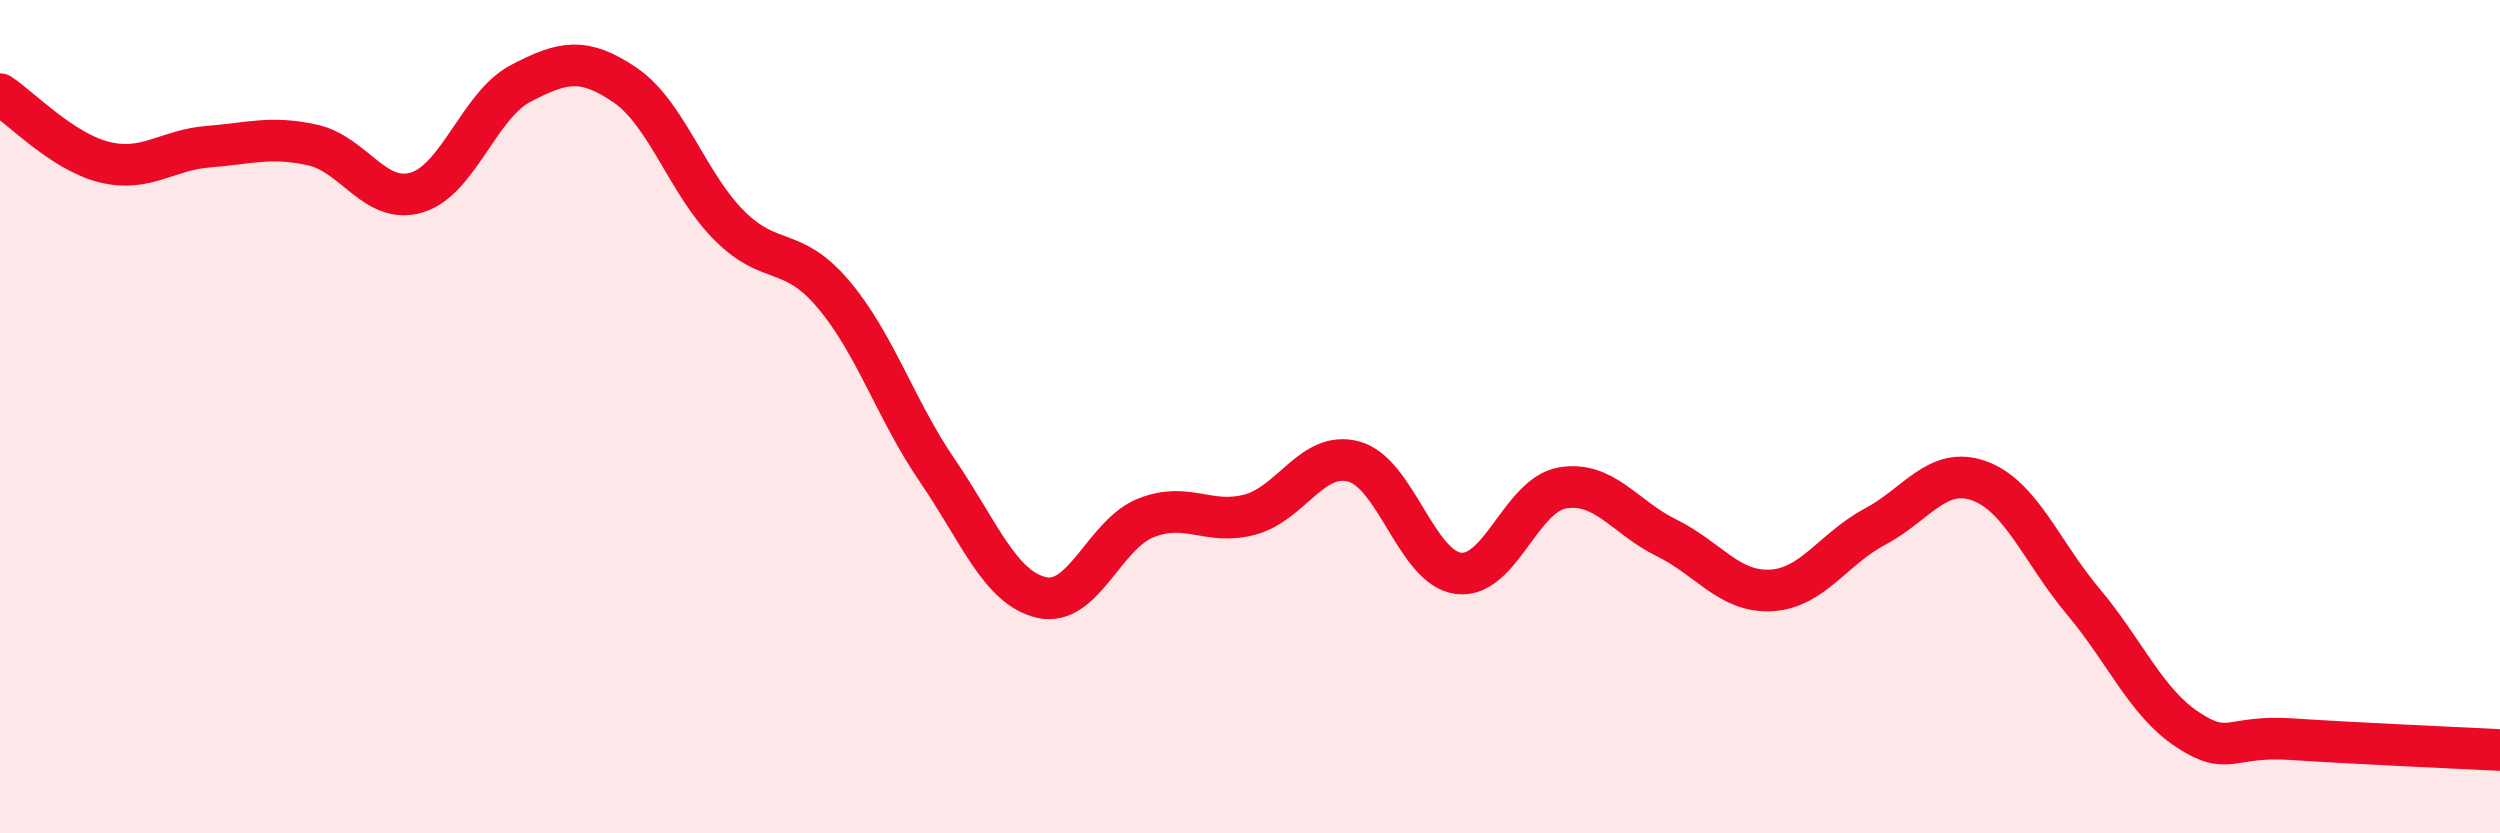
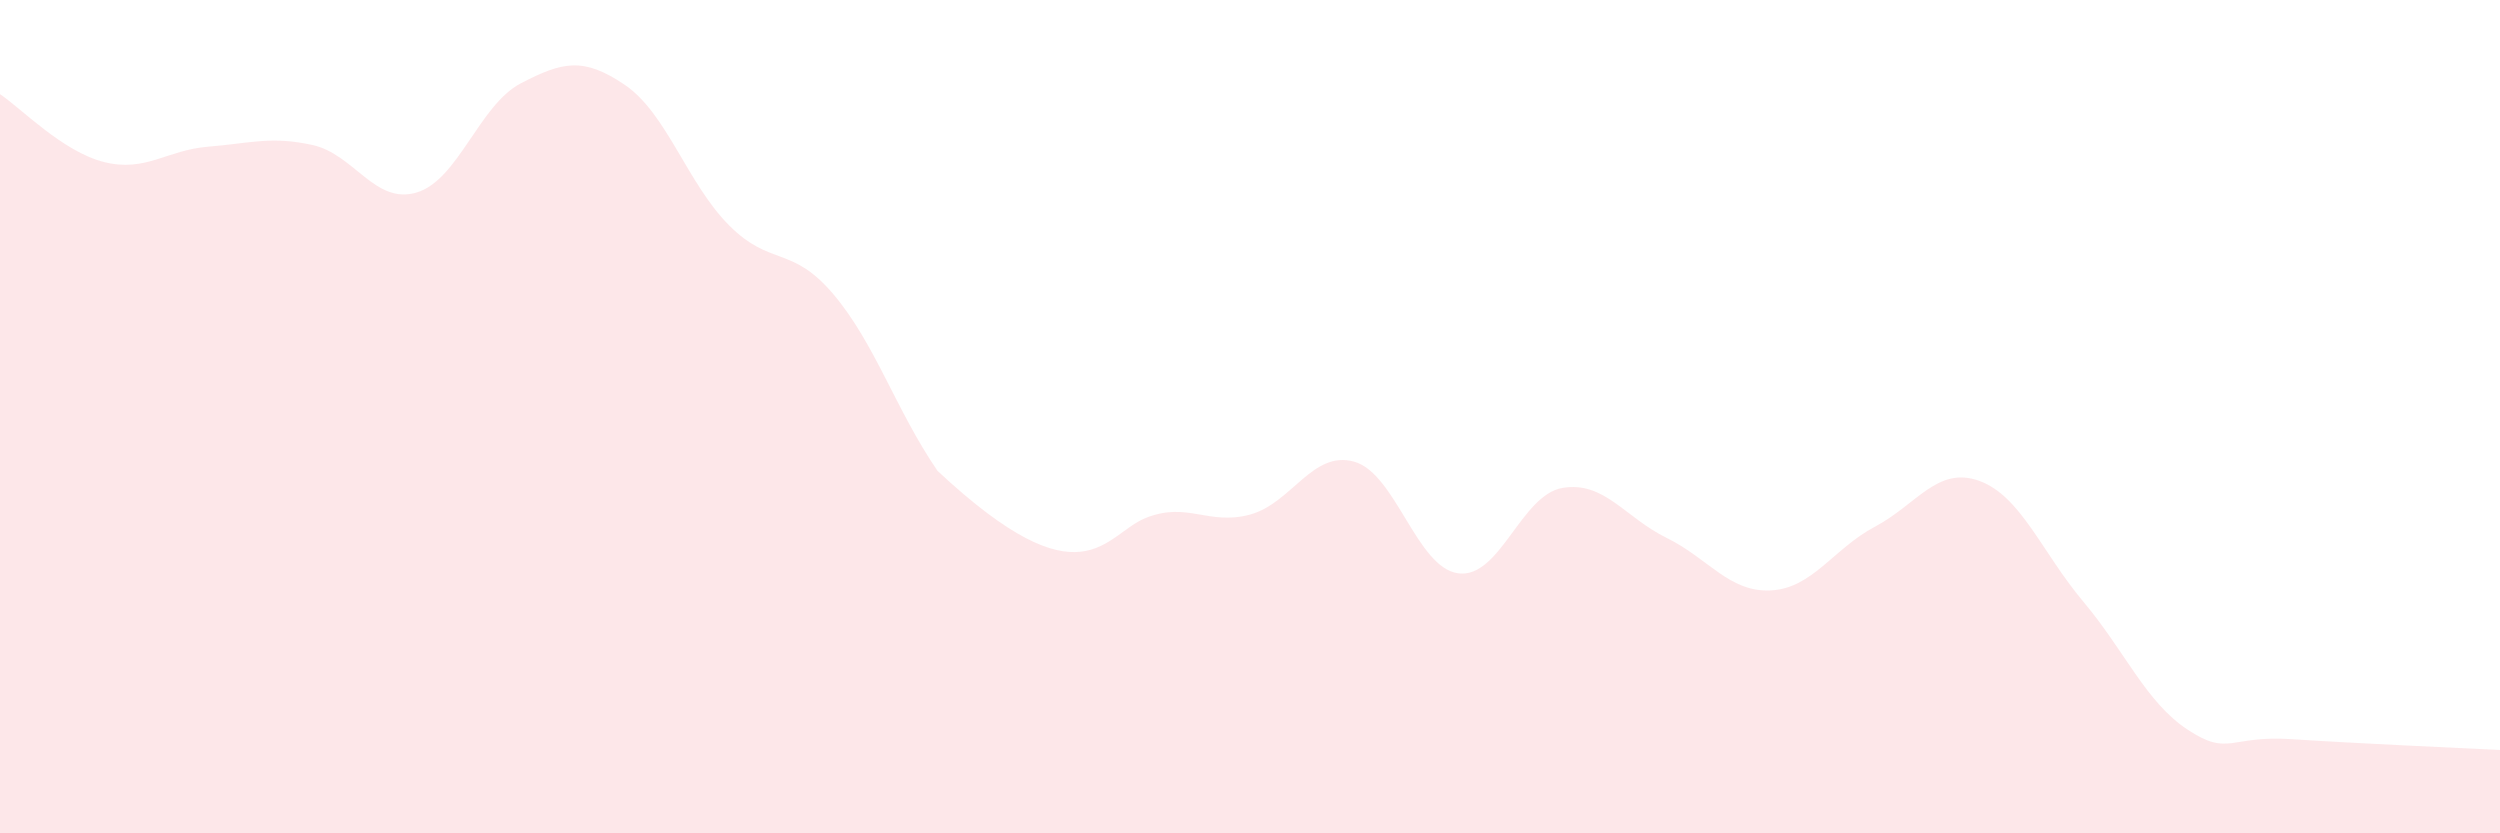
<svg xmlns="http://www.w3.org/2000/svg" width="60" height="20" viewBox="0 0 60 20">
-   <path d="M 0,2.26 C 0.5,2.59 1.5,3.64 2.5,3.89 C 3.5,4.14 4,3.6 5,3.52 C 6,3.44 6.5,3.26 7.5,3.48 C 8.5,3.7 9,4.92 10,4.62 C 11,4.32 11.5,2.52 12.5,2 C 13.5,1.48 14,1.36 15,2.04 C 16,2.72 16.5,4.41 17.5,5.41 C 18.5,6.41 19,5.88 20,7.06 C 21,8.24 21.5,9.84 22.5,11.3 C 23.5,12.76 24,14.11 25,14.34 C 26,14.57 26.5,12.83 27.5,12.43 C 28.5,12.03 29,12.62 30,12.35 C 31,12.08 31.5,10.8 32.5,11.08 C 33.5,11.36 34,13.63 35,13.76 C 36,13.89 36.5,11.88 37.5,11.71 C 38.5,11.54 39,12.42 40,12.91 C 41,13.4 41.5,14.22 42.5,14.17 C 43.5,14.12 44,13.17 45,12.64 C 46,12.11 46.5,11.18 47.5,11.54 C 48.5,11.9 49,13.25 50,14.44 C 51,15.63 51.5,16.85 52.5,17.51 C 53.5,18.17 53.5,17.64 55,17.74 C 56.5,17.84 59,17.95 60,18L60 20L0 20Z" fill="#EB0A25" opacity="0.1" stroke-linecap="round" stroke-linejoin="round" />
-   <path d="M 0,2.26 C 0.5,2.59 1.5,3.64 2.5,3.89 C 3.5,4.14 4,3.6 5,3.52 C 6,3.44 6.5,3.26 7.5,3.48 C 8.5,3.7 9,4.92 10,4.62 C 11,4.32 11.5,2.52 12.5,2 C 13.5,1.48 14,1.36 15,2.04 C 16,2.72 16.5,4.41 17.5,5.41 C 18.5,6.41 19,5.88 20,7.06 C 21,8.24 21.5,9.84 22.5,11.3 C 23.5,12.76 24,14.11 25,14.34 C 26,14.57 26.5,12.83 27.5,12.43 C 28.5,12.03 29,12.62 30,12.35 C 31,12.08 31.5,10.8 32.5,11.08 C 33.5,11.36 34,13.63 35,13.76 C 36,13.89 36.5,11.88 37.5,11.71 C 38.5,11.54 39,12.42 40,12.91 C 41,13.4 41.5,14.22 42.5,14.17 C 43.5,14.12 44,13.17 45,12.64 C 46,12.11 46.5,11.18 47.5,11.54 C 48.5,11.9 49,13.25 50,14.44 C 51,15.63 51.5,16.85 52.5,17.51 C 53.5,18.17 53.5,17.64 55,17.74 C 56.5,17.84 59,17.95 60,18" stroke="#EB0A25" stroke-width="1" fill="none" stroke-linecap="round" stroke-linejoin="round" />
+   <path d="M 0,2.26 C 0.5,2.59 1.5,3.64 2.5,3.89 C 3.5,4.14 4,3.6 5,3.52 C 6,3.44 6.5,3.26 7.5,3.48 C 8.5,3.7 9,4.92 10,4.62 C 11,4.32 11.5,2.52 12.5,2 C 13.5,1.48 14,1.36 15,2.04 C 16,2.72 16.5,4.41 17.5,5.41 C 18.5,6.41 19,5.88 20,7.06 C 21,8.24 21.5,9.84 22.5,11.3 C 26,14.57 26.5,12.83 27.5,12.43 C 28.5,12.03 29,12.62 30,12.35 C 31,12.08 31.5,10.8 32.5,11.08 C 33.5,11.36 34,13.63 35,13.76 C 36,13.89 36.5,11.88 37.5,11.71 C 38.5,11.54 39,12.42 40,12.91 C 41,13.4 41.5,14.22 42.5,14.17 C 43.5,14.12 44,13.17 45,12.64 C 46,12.11 46.5,11.18 47.5,11.54 C 48.5,11.9 49,13.25 50,14.44 C 51,15.63 51.5,16.85 52.5,17.51 C 53.5,18.17 53.5,17.64 55,17.74 C 56.5,17.84 59,17.95 60,18L60 20L0 20Z" fill="#EB0A25" opacity="0.1" stroke-linecap="round" stroke-linejoin="round" />
</svg>